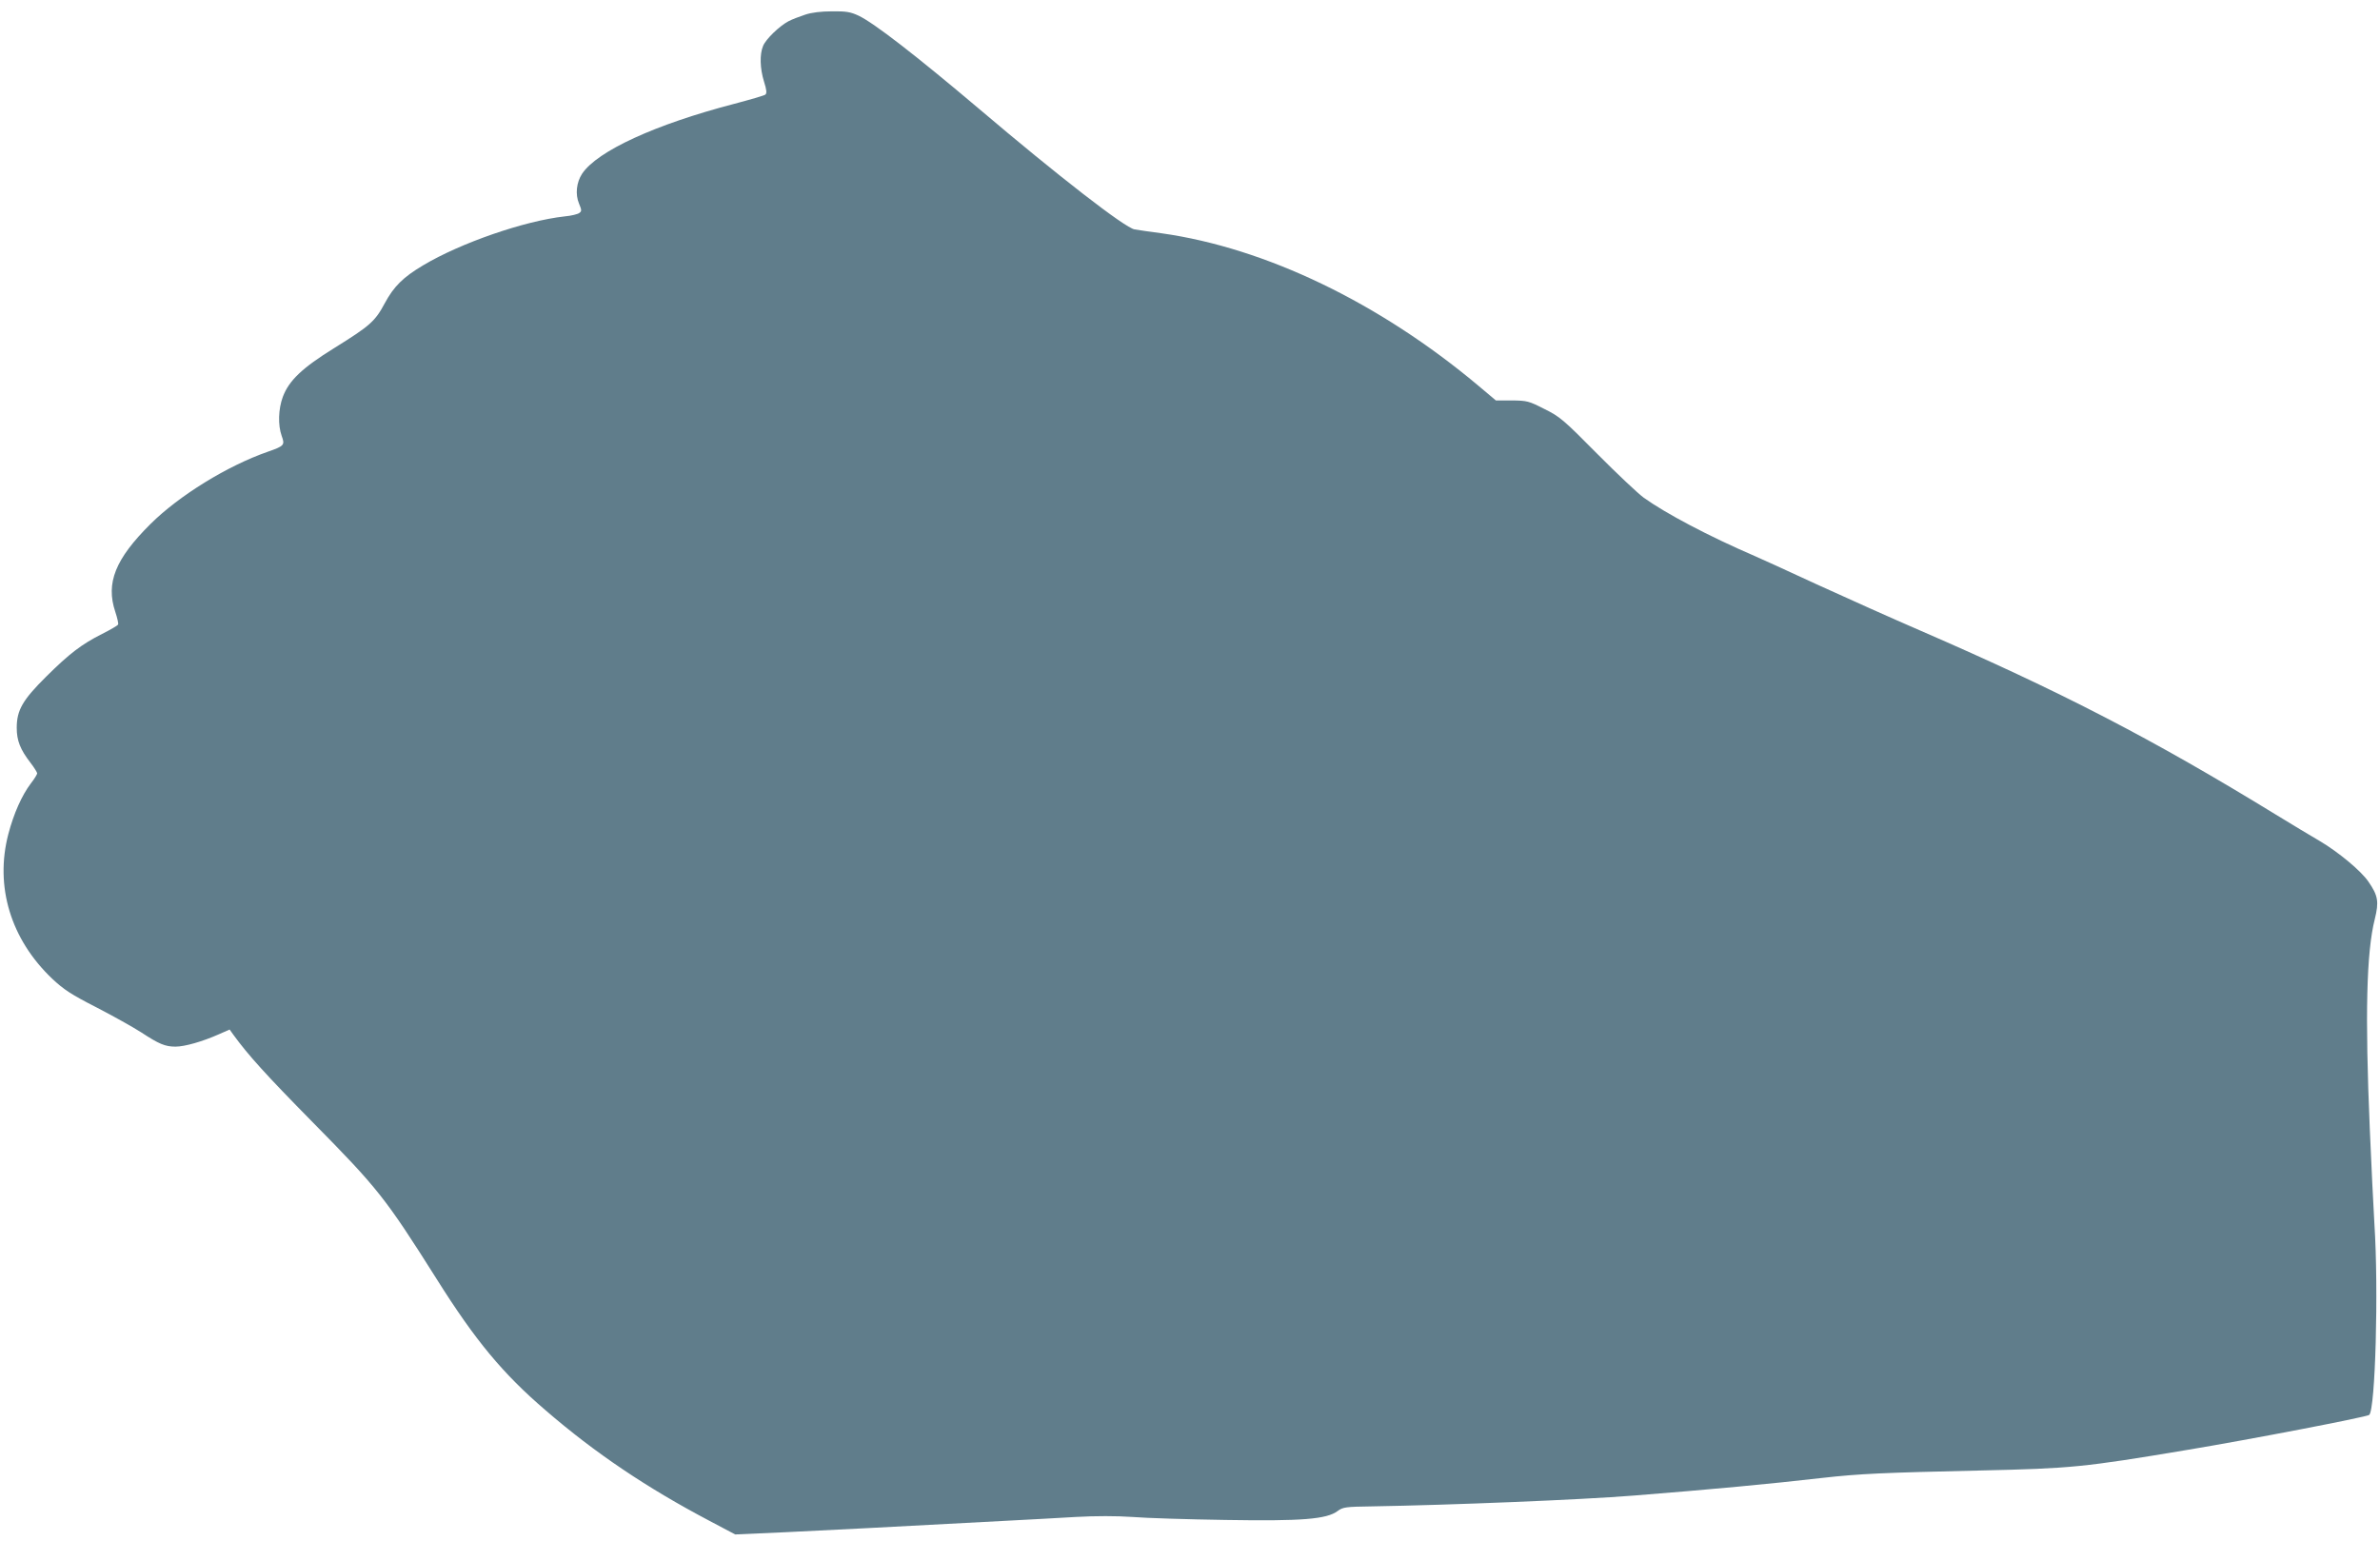
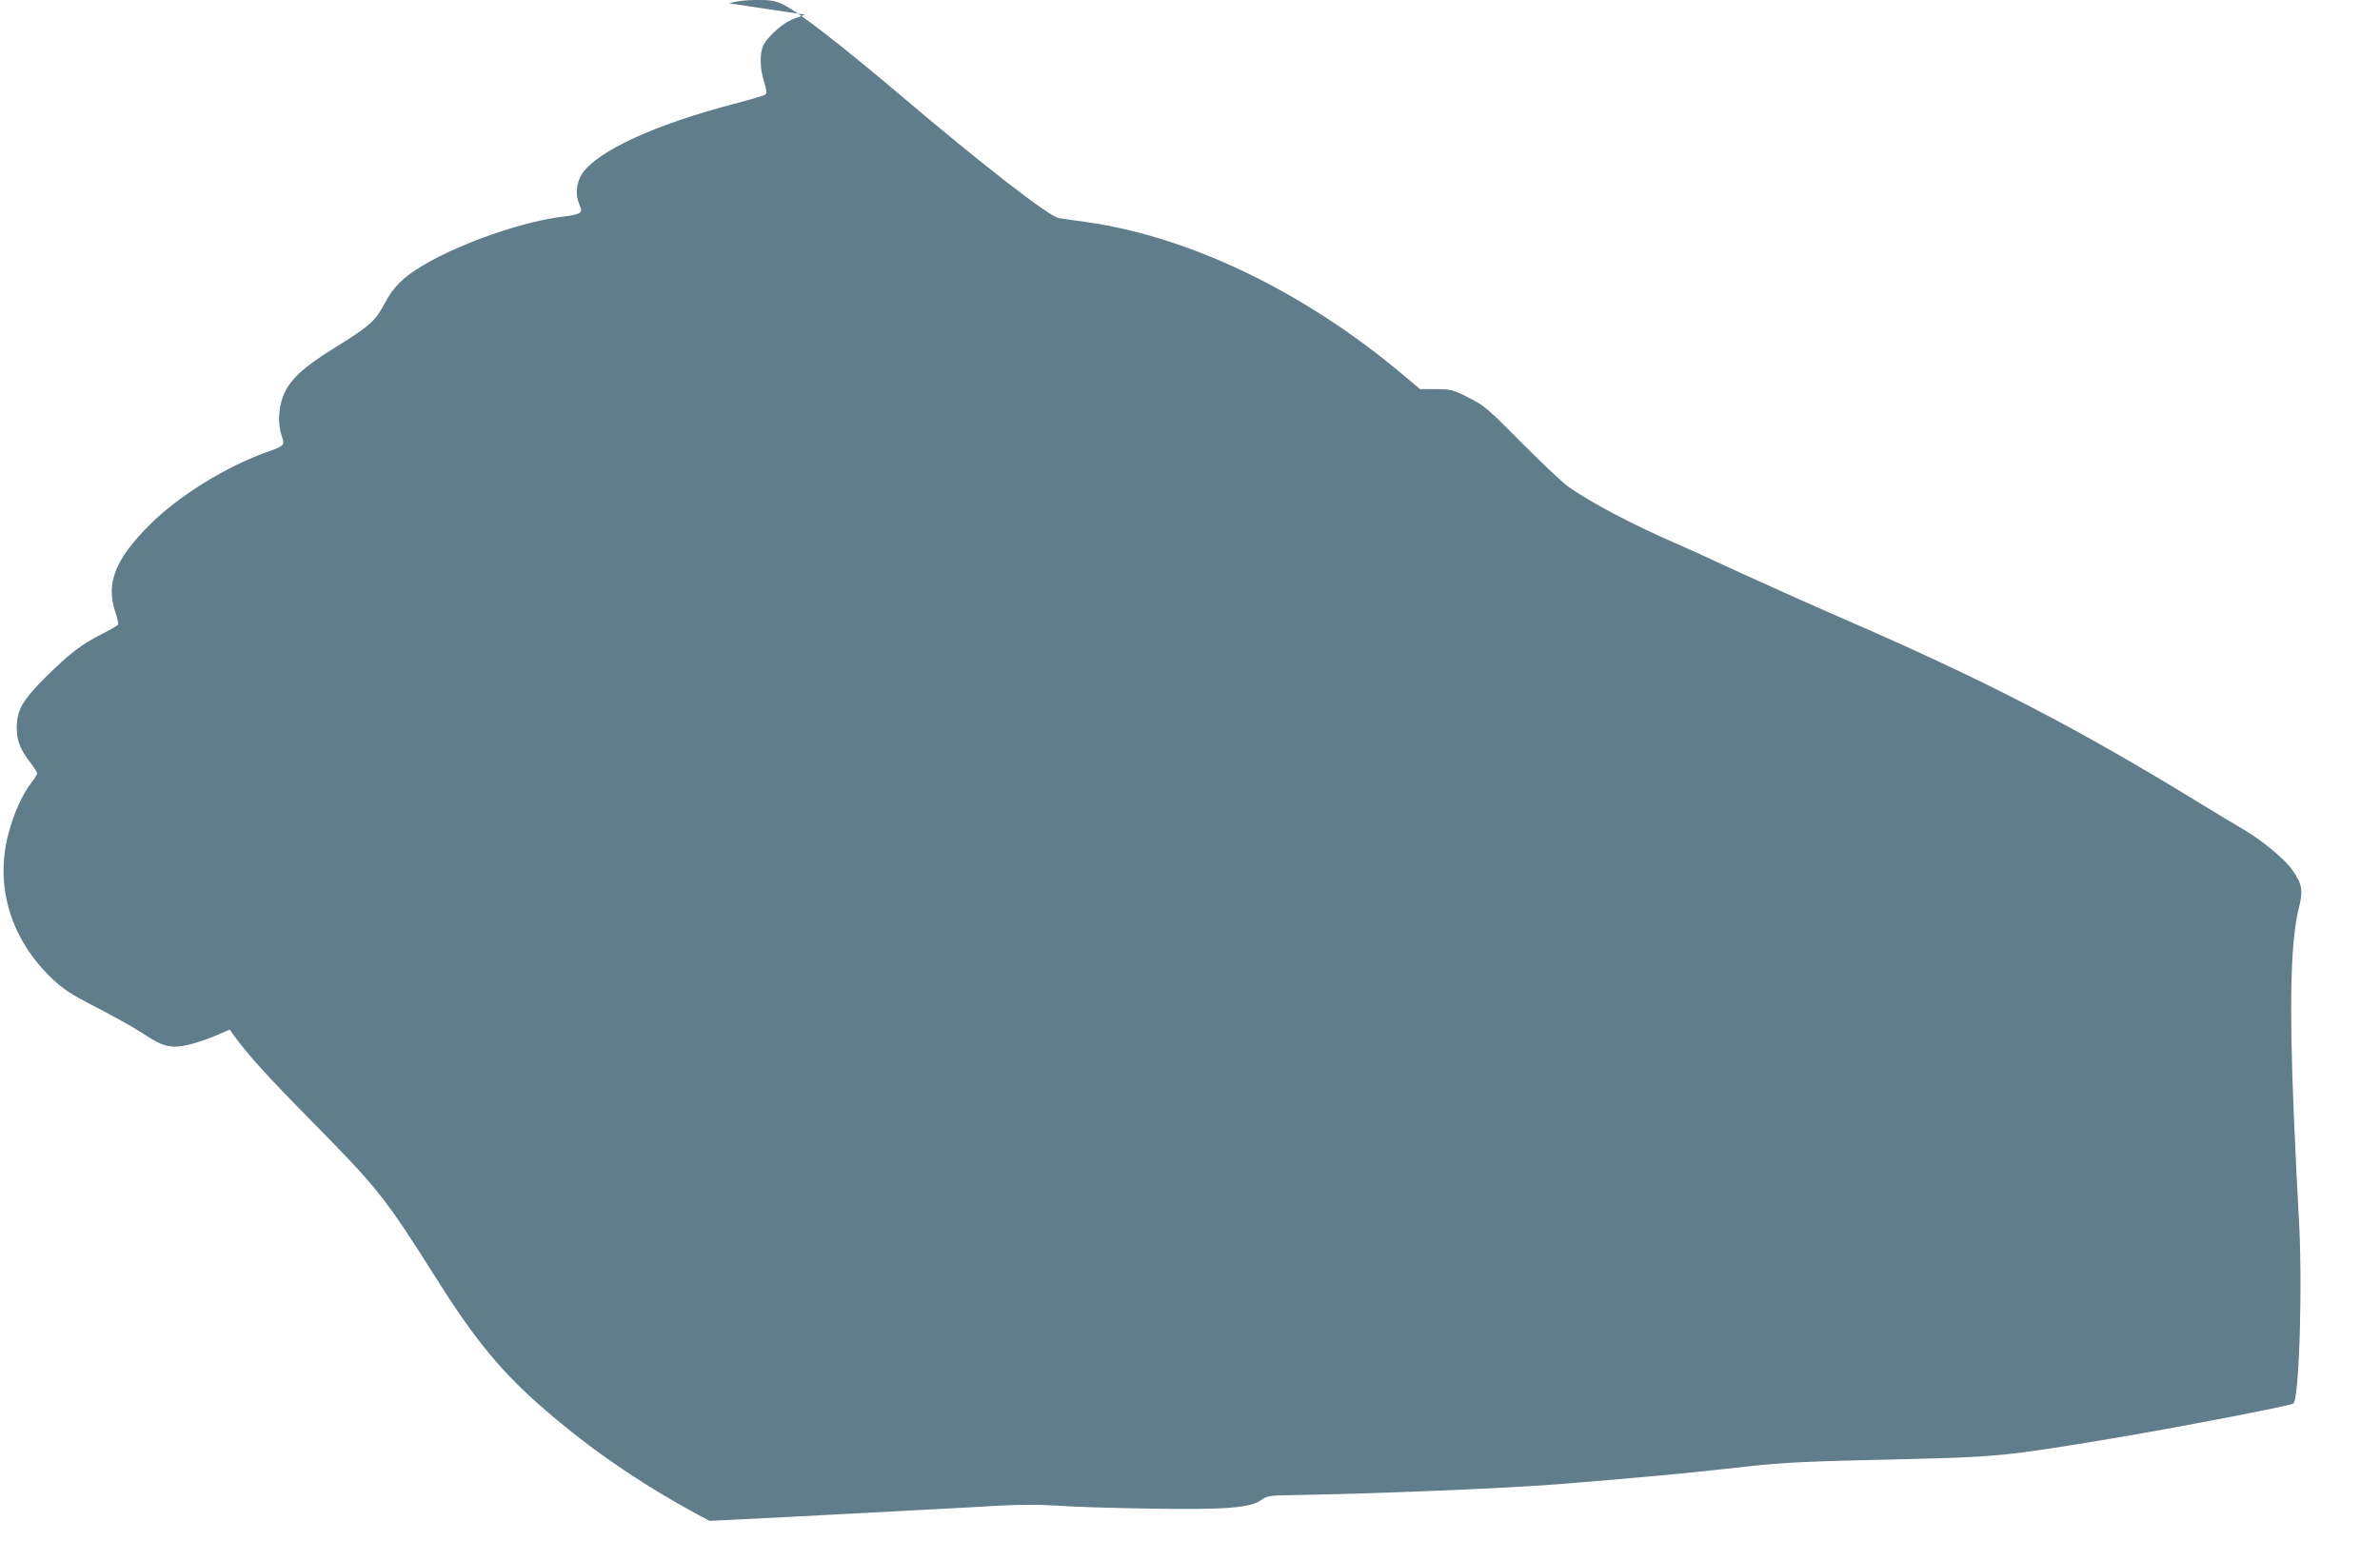
<svg xmlns="http://www.w3.org/2000/svg" version="1.0" width="1280pt" height="829pt" viewBox="0 0 1280 829" preserveAspectRatio="xMidYMid meet">
  <g transform="translate(0,829) scale(0.1,-0.1)" fill="#607d8b" stroke="none">
-     <path d="M4330 8211 c-30 -10 -70 -25 -89 -35 -49 -26 -122 -96 -137 -133 -19 -45 -17 -121 5 -192 14 -44 16 -63 7 -70 -6 -5 -82 -27 -169 -50 -422 -110 -734 -253 -816 -375 -31 -47 -38 -111 -17 -161 15 -36 15 -41 1 -51 -8 -6 -43 -15 -78 -18 -217 -24 -560 -143 -761 -263 -108 -64 -158 -114 -206 -203 -53 -99 -79 -122 -272 -242 -173 -107 -244 -175 -277 -263 -24 -65 -27 -151 -6 -210 18 -49 14 -54 -75 -85 -218 -76 -477 -236 -631 -389 -189 -188 -241 -317 -189 -472 11 -33 18 -64 15 -69 -3 -5 -42 -28 -86 -50 -111 -56 -176 -106 -301 -230 -126 -125 -158 -180 -158 -275 0 -69 19 -117 74 -188 20 -26 36 -52 36 -57 0 -5 -15 -30 -34 -54 -49 -65 -92 -162 -121 -272 -74 -283 13 -567 236 -779 62 -58 101 -84 238 -154 91 -47 198 -107 240 -134 96 -63 129 -77 185 -77 49 0 144 27 232 66 l59 26 20 -28 c80 -110 175 -215 425 -469 352 -357 392 -407 669 -846 207 -329 355 -508 585 -705 266 -230 546 -418 882 -595 l138 -73 270 12 c149 7 348 17 441 22 174 9 411 22 755 40 107 6 272 14 365 20 109 6 218 6 305 0 74 -6 299 -13 500 -16 414 -7 545 4 604 48 29 21 41 23 186 25 417 7 1117 35 1405 58 427 34 728 62 1015 95 204 23 326 28 851 40 488 11 553 17 1114 111 337 56 965 177 977 188 33 30 51 672 28 1026 -5 88 -17 320 -25 515 -26 610 -18 949 27 1126 23 93 18 126 -34 201 -38 57 -162 160 -262 219 -45 26 -151 90 -236 142 -662 406 -1152 660 -1910 989 -146 63 -398 176 -560 250 -162 75 -313 144 -335 153 -246 106 -478 229 -595 313 -30 22 -143 128 -250 236 -182 184 -201 200 -284 241 -84 43 -93 45 -175 46 l-86 0 -95 80 c-532 446 -1143 740 -1702 819 -62 8 -128 18 -146 21 -51 8 -412 288 -837 649 -337 285 -565 462 -648 501 -43 20 -67 24 -142 23 -58 0 -110 -6 -145 -18z" />
+     <path d="M4330 8211 c-30 -10 -70 -25 -89 -35 -49 -26 -122 -96 -137 -133 -19 -45 -17 -121 5 -192 14 -44 16 -63 7 -70 -6 -5 -82 -27 -169 -50 -422 -110 -734 -253 -816 -375 -31 -47 -38 -111 -17 -161 15 -36 15 -41 1 -51 -8 -6 -43 -15 -78 -18 -217 -24 -560 -143 -761 -263 -108 -64 -158 -114 -206 -203 -53 -99 -79 -122 -272 -242 -173 -107 -244 -175 -277 -263 -24 -65 -27 -151 -6 -210 18 -49 14 -54 -75 -85 -218 -76 -477 -236 -631 -389 -189 -188 -241 -317 -189 -472 11 -33 18 -64 15 -69 -3 -5 -42 -28 -86 -50 -111 -56 -176 -106 -301 -230 -126 -125 -158 -180 -158 -275 0 -69 19 -117 74 -188 20 -26 36 -52 36 -57 0 -5 -15 -30 -34 -54 -49 -65 -92 -162 -121 -272 -74 -283 13 -567 236 -779 62 -58 101 -84 238 -154 91 -47 198 -107 240 -134 96 -63 129 -77 185 -77 49 0 144 27 232 66 l59 26 20 -28 c80 -110 175 -215 425 -469 352 -357 392 -407 669 -846 207 -329 355 -508 585 -705 266 -230 546 -418 882 -595 c149 7 348 17 441 22 174 9 411 22 755 40 107 6 272 14 365 20 109 6 218 6 305 0 74 -6 299 -13 500 -16 414 -7 545 4 604 48 29 21 41 23 186 25 417 7 1117 35 1405 58 427 34 728 62 1015 95 204 23 326 28 851 40 488 11 553 17 1114 111 337 56 965 177 977 188 33 30 51 672 28 1026 -5 88 -17 320 -25 515 -26 610 -18 949 27 1126 23 93 18 126 -34 201 -38 57 -162 160 -262 219 -45 26 -151 90 -236 142 -662 406 -1152 660 -1910 989 -146 63 -398 176 -560 250 -162 75 -313 144 -335 153 -246 106 -478 229 -595 313 -30 22 -143 128 -250 236 -182 184 -201 200 -284 241 -84 43 -93 45 -175 46 l-86 0 -95 80 c-532 446 -1143 740 -1702 819 -62 8 -128 18 -146 21 -51 8 -412 288 -837 649 -337 285 -565 462 -648 501 -43 20 -67 24 -142 23 -58 0 -110 -6 -145 -18z" />
  </g>
</svg>